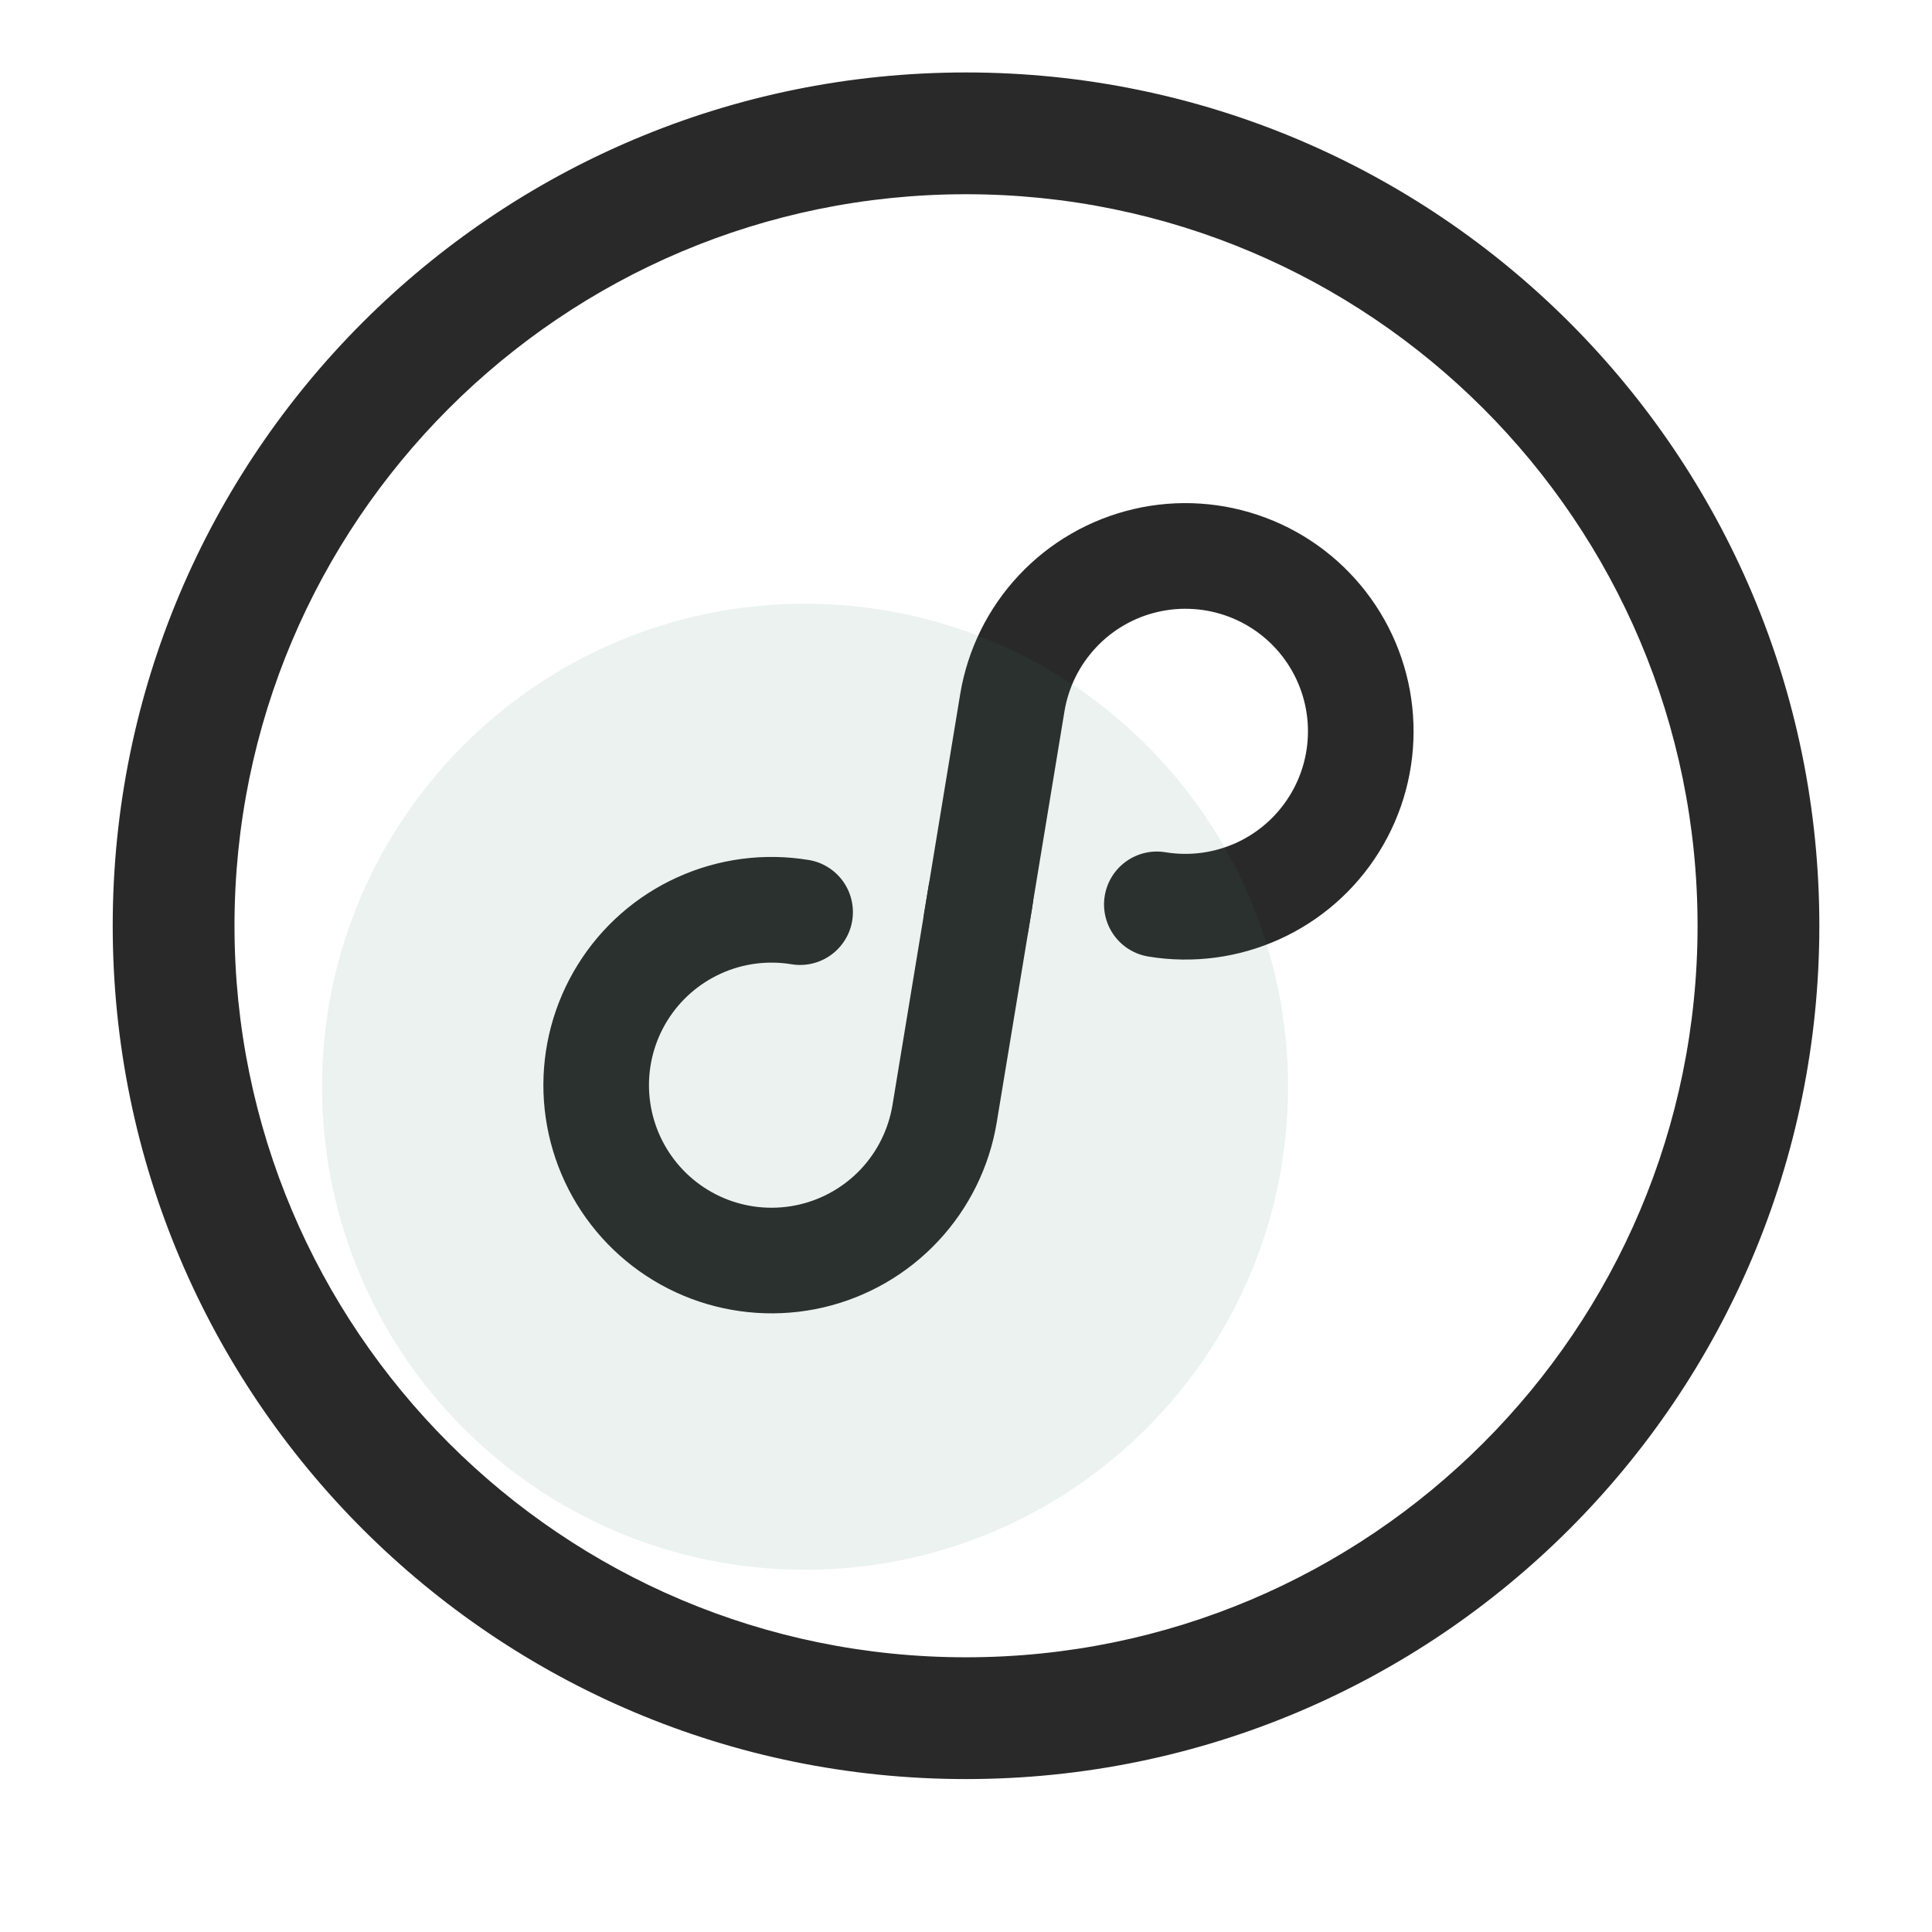
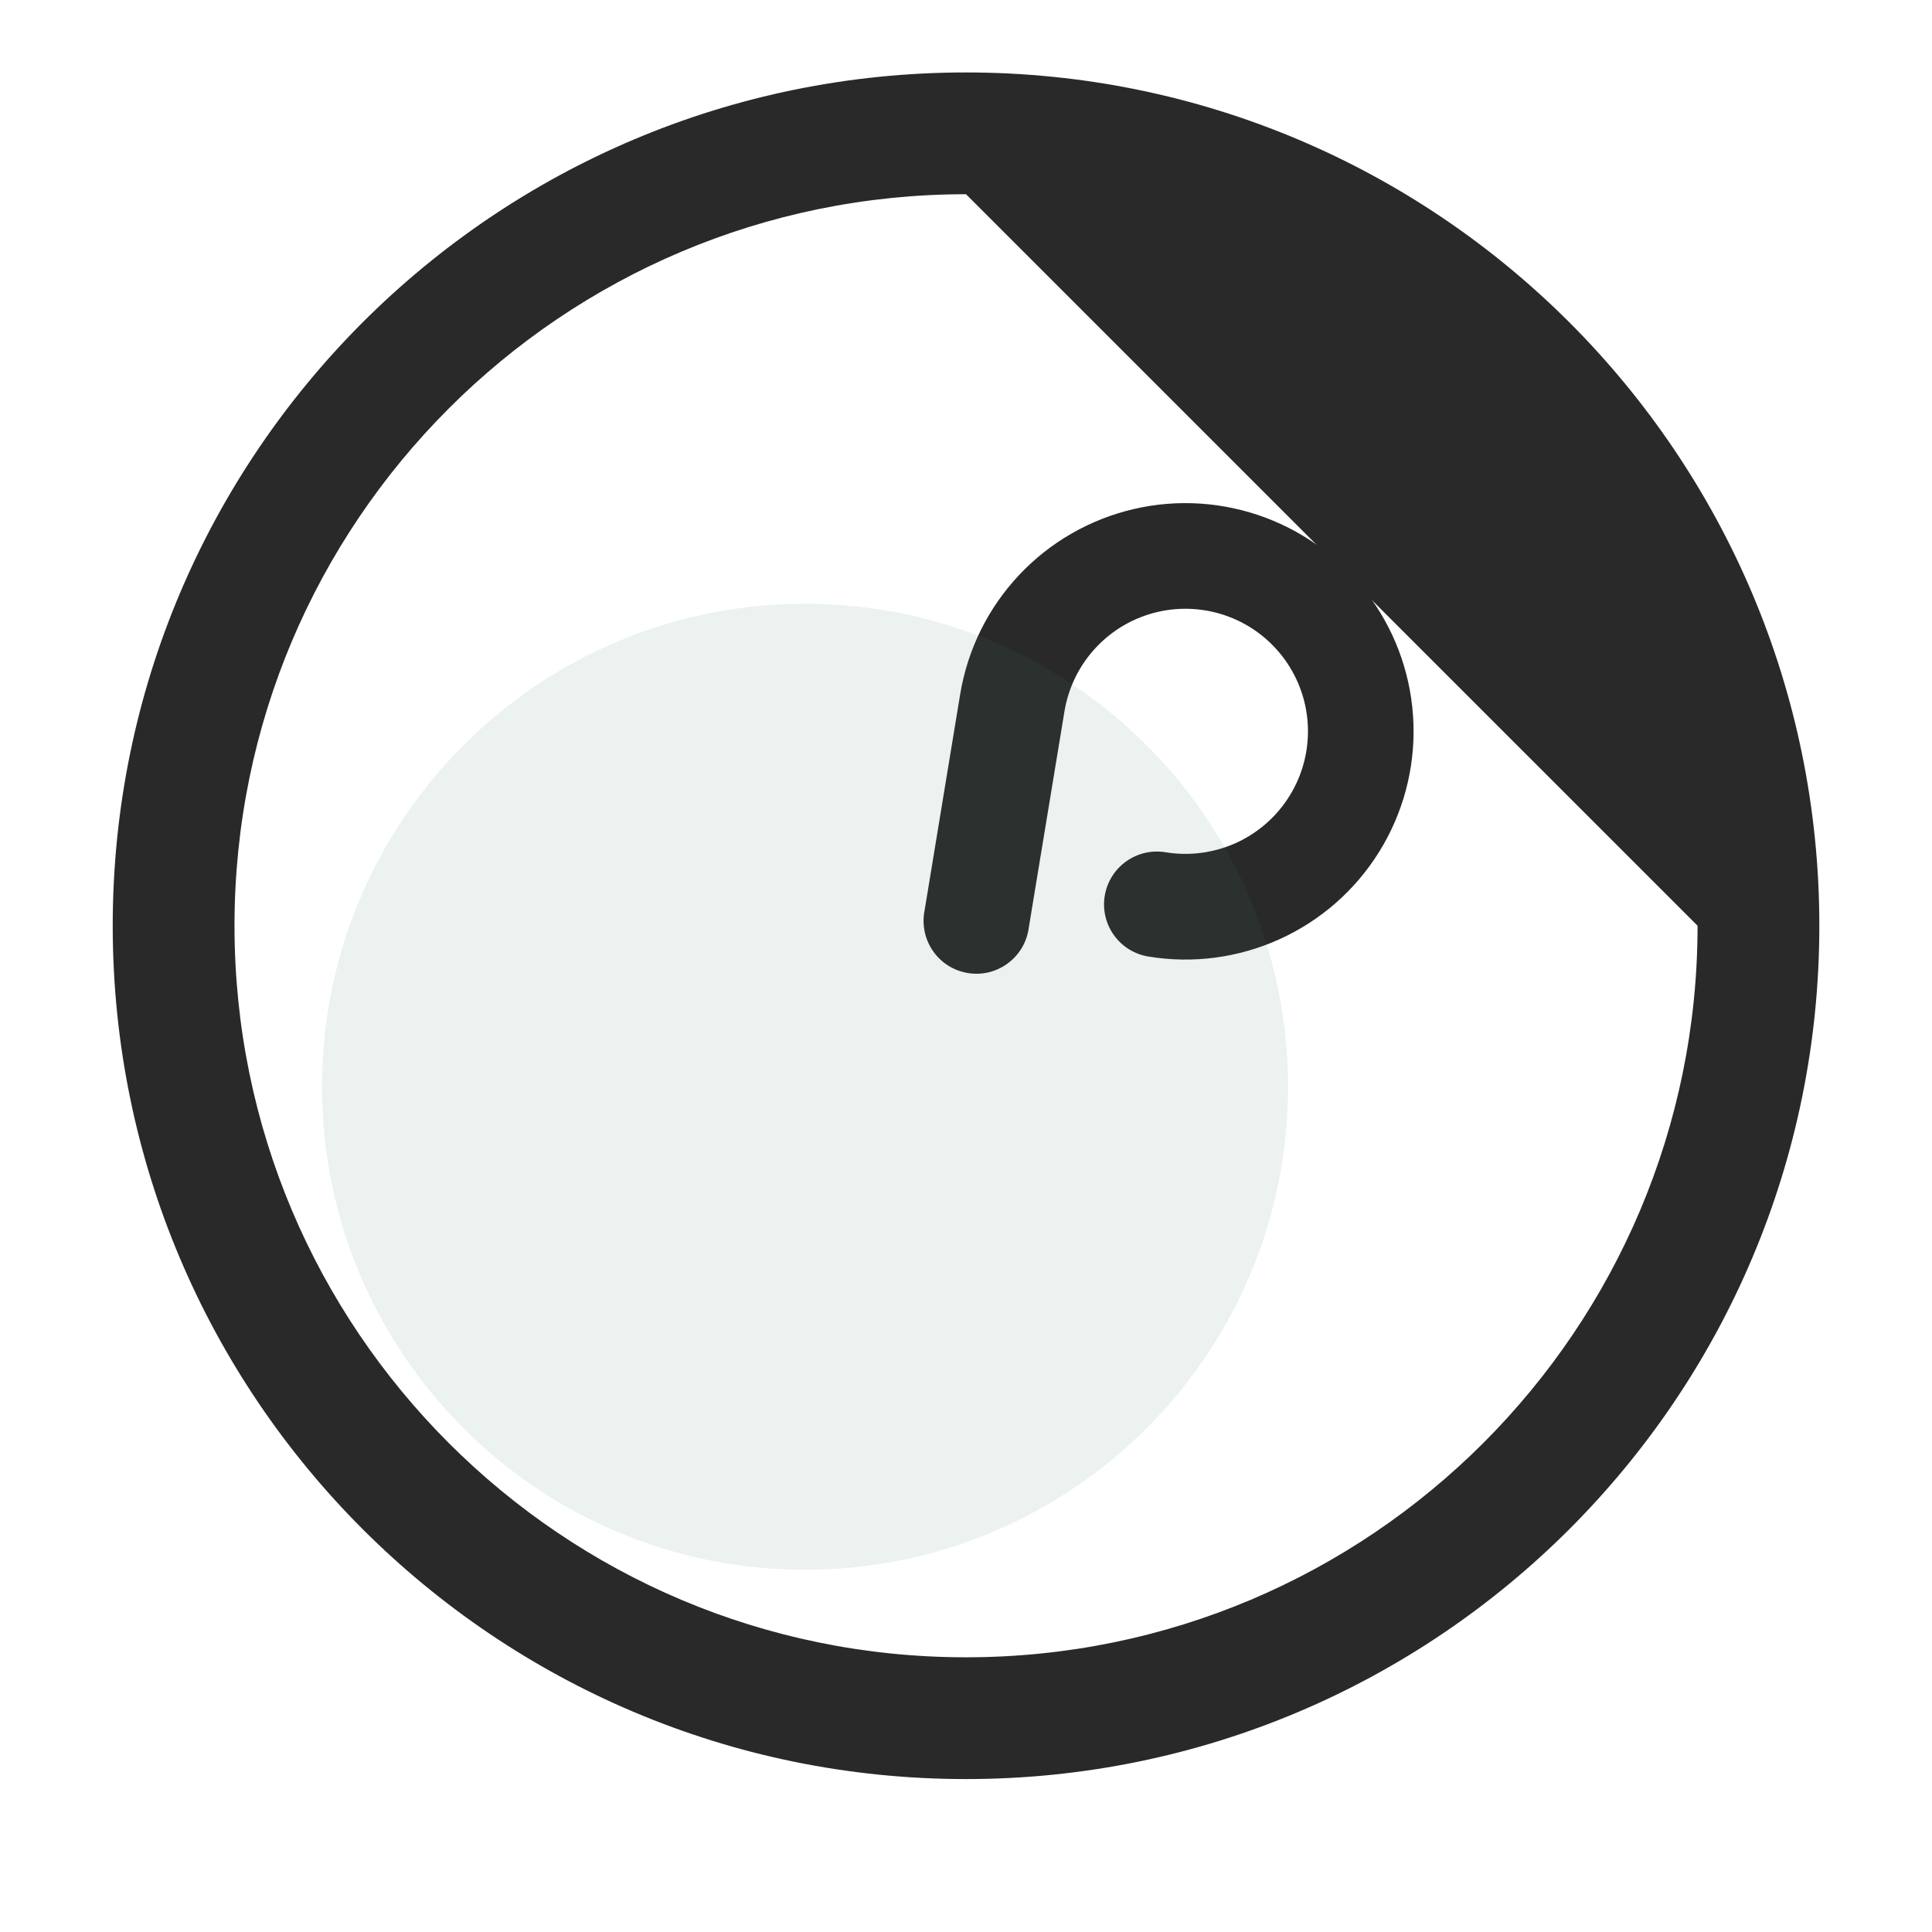
<svg xmlns="http://www.w3.org/2000/svg" width="32" height="32" viewBox="0 0 32 32" fill="none">
  <path d="M16 27.583C22.765 27.583 28.25 22.099 28.25 15.333C28.25 8.568 22.765 3.083 16 3.083C9.235 3.083 3.75 8.568 3.75 15.333C3.75 22.099 9.235 27.583 16 27.583ZM16 29.333C8.268 29.333 2 23.065 2 15.333C2 7.601 8.268 1.333 16 1.333C23.732 1.333 30 7.601 30 15.333C30 23.065 23.732 29.333 16 29.333Z" fill="#292929" />
-   <path fill-rule="evenodd" clip-rule="evenodd" d="M16 1.467C8.342 1.467 2.134 7.675 2.134 15.333C2.134 22.992 8.342 29.2 16 29.2C23.659 29.2 29.867 22.992 29.867 15.333C29.867 7.675 23.659 1.467 16 1.467ZM1.867 15.333C1.867 7.528 8.195 1.2 16 1.2C23.806 1.2 30.134 7.528 30.134 15.333C30.134 23.139 23.806 29.467 16 29.467C8.195 29.467 1.867 23.139 1.867 15.333ZM16 3.217C9.309 3.217 3.884 8.642 3.884 15.333C3.884 22.025 9.309 27.45 16 27.45C22.692 27.45 28.117 22.025 28.117 15.333C28.117 8.642 22.692 3.217 16 3.217ZM3.617 15.333C3.617 8.494 9.161 2.95 16 2.95C22.84 2.95 28.384 8.494 28.384 15.333C28.384 22.172 22.84 27.717 16 27.717C9.161 27.717 3.617 22.172 3.617 15.333Z" fill="#292929" />
-   <path d="M17.099 15.007C17.122 14.891 17.122 14.773 17.098 14.658C17.075 14.543 17.028 14.433 16.962 14.337C16.895 14.24 16.809 14.158 16.71 14.095C16.611 14.032 16.5 13.989 16.384 13.97C16.268 13.951 16.149 13.956 16.035 13.983C15.921 14.011 15.814 14.061 15.719 14.131C15.625 14.201 15.546 14.29 15.486 14.391C15.427 14.492 15.389 14.605 15.373 14.721L14.782 18.305C14.716 18.701 14.535 19.069 14.261 19.362C13.986 19.655 13.631 19.86 13.24 19.951C12.849 20.042 12.44 20.015 12.064 19.874C11.688 19.732 11.363 19.483 11.129 19.156C10.895 18.83 10.764 18.442 10.75 18.041C10.737 17.639 10.843 17.243 11.055 16.902C11.267 16.561 11.575 16.291 11.941 16.125C12.306 15.959 12.713 15.906 13.109 15.971C13.222 15.99 13.338 15.986 13.45 15.96C13.562 15.934 13.668 15.886 13.761 15.819C13.855 15.752 13.934 15.667 13.995 15.569C14.056 15.472 14.097 15.363 14.115 15.25C14.134 15.136 14.13 15.02 14.104 14.909C14.078 14.796 14.03 14.691 13.963 14.597C13.896 14.504 13.812 14.425 13.714 14.364C13.616 14.303 13.508 14.262 13.394 14.244C12.657 14.122 11.9 14.222 11.219 14.531C10.538 14.839 9.964 15.343 9.57 15.978C9.175 16.613 8.978 17.35 9.002 18.097C9.027 18.845 9.272 19.567 9.707 20.175C10.143 20.783 10.749 21.248 11.448 21.511C12.148 21.774 12.91 21.824 13.638 21.655C14.366 21.485 15.027 21.104 15.538 20.558C16.049 20.013 16.387 19.328 16.509 18.591L17.101 15.007H17.099Z" fill="#292929" />
+   <path fill-rule="evenodd" clip-rule="evenodd" d="M16 1.467C8.342 1.467 2.134 7.675 2.134 15.333C2.134 22.992 8.342 29.2 16 29.2C23.659 29.2 29.867 22.992 29.867 15.333C29.867 7.675 23.659 1.467 16 1.467ZM1.867 15.333C1.867 7.528 8.195 1.2 16 1.2C23.806 1.2 30.134 7.528 30.134 15.333C30.134 23.139 23.806 29.467 16 29.467C8.195 29.467 1.867 23.139 1.867 15.333ZM16 3.217C9.309 3.217 3.884 8.642 3.884 15.333C3.884 22.025 9.309 27.45 16 27.45C22.692 27.45 28.117 22.025 28.117 15.333ZM3.617 15.333C3.617 8.494 9.161 2.95 16 2.95C22.84 2.95 28.384 8.494 28.384 15.333C28.384 22.172 22.84 27.717 16 27.717C9.161 27.717 3.617 22.172 3.617 15.333Z" fill="#292929" />
  <path d="M15.314 15.08C15.291 15.195 15.291 15.314 15.315 15.429C15.338 15.544 15.385 15.653 15.452 15.75C15.518 15.847 15.604 15.929 15.703 15.992C15.802 16.055 15.913 16.097 16.029 16.116C16.145 16.136 16.264 16.131 16.378 16.104C16.492 16.076 16.599 16.026 16.694 15.955C16.788 15.885 16.867 15.797 16.927 15.696C16.986 15.594 17.025 15.482 17.04 15.365L17.631 11.781C17.697 11.385 17.878 11.018 18.153 10.725C18.427 10.432 18.782 10.227 19.173 10.136C19.564 10.045 19.973 10.072 20.349 10.213C20.725 10.354 21.05 10.604 21.284 10.93C21.518 11.257 21.65 11.645 21.663 12.046C21.676 12.447 21.57 12.844 21.358 13.184C21.146 13.525 20.838 13.796 20.472 13.962C20.107 14.127 19.7 14.181 19.304 14.116C19.075 14.078 18.84 14.133 18.652 14.268C18.463 14.403 18.336 14.608 18.298 14.837C18.26 15.066 18.315 15.301 18.45 15.489C18.585 15.678 18.79 15.805 19.019 15.843C19.756 15.965 20.513 15.865 21.194 15.556C21.875 15.247 22.449 14.744 22.843 14.109C23.238 13.474 23.436 12.736 23.411 11.989C23.387 11.242 23.141 10.519 22.706 9.912C22.27 9.304 21.665 8.839 20.965 8.576C20.265 8.312 19.503 8.262 18.776 8.432C18.048 8.602 17.386 8.983 16.875 9.529C16.364 10.074 16.026 10.759 15.904 11.496L15.314 15.08Z" fill="#292929" />
  <path opacity="0.1" d="M21.334 18C21.334 22.418 17.752 26 13.334 26C8.916 26 5.334 22.418 5.334 18C5.334 13.582 8.916 10 13.334 10C17.752 10 21.334 13.582 21.334 18Z" fill="#338066" />
</svg>